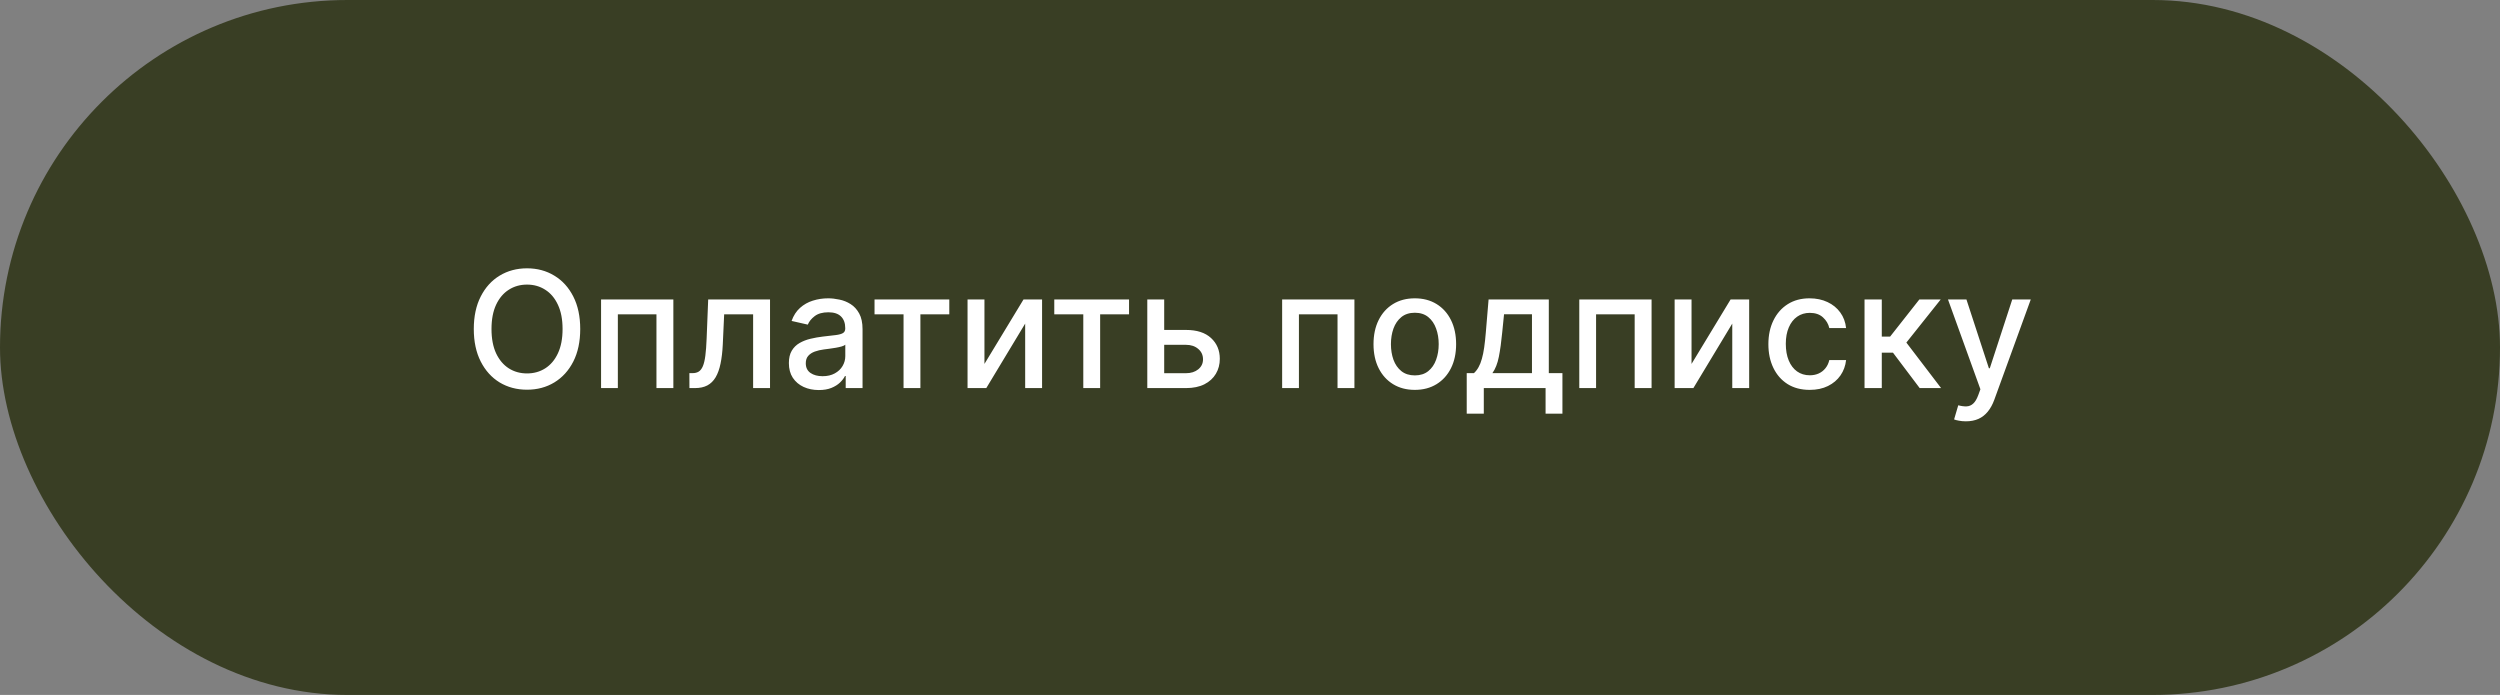
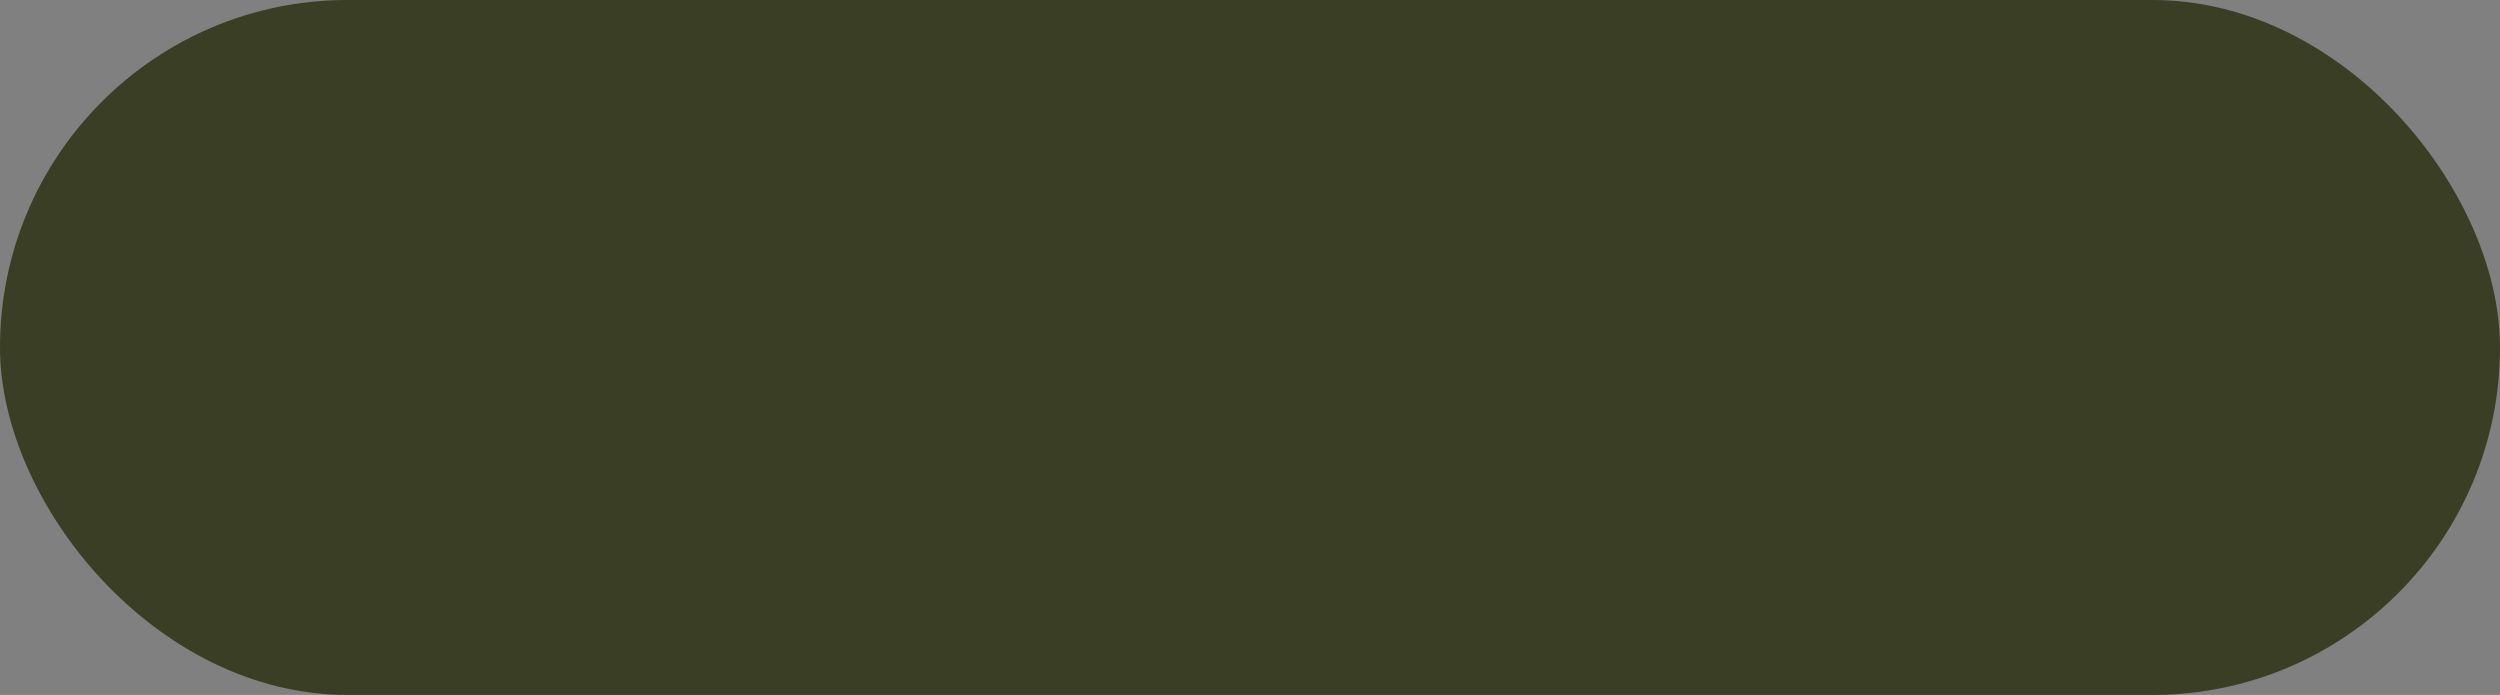
<svg xmlns="http://www.w3.org/2000/svg" width="277" height="77" viewBox="0 0 277 77" fill="none">
  <rect x="0" y="0" width="277" height="77" fill="#808080" stroke="none" />
  <rect width="277" height="77" rx="38.5" fill="#393E24" />
-   <path d="M64.289 36.455C64.289 37.852 64.034 39.054 63.522 40.06C63.011 41.061 62.31 41.832 61.419 42.374C60.533 42.91 59.525 43.179 58.396 43.179C57.262 43.179 56.25 42.91 55.359 42.374C54.473 41.832 53.774 41.059 53.263 40.053C52.752 39.048 52.496 37.848 52.496 36.455C52.496 35.057 52.752 33.857 53.263 32.856C53.774 31.85 54.473 31.079 55.359 30.542C56.25 30.001 57.262 29.73 58.396 29.73C59.525 29.73 60.533 30.001 61.419 30.542C62.31 31.079 63.011 31.85 63.522 32.856C64.034 33.857 64.289 35.057 64.289 36.455ZM62.333 36.455C62.333 35.389 62.161 34.492 61.815 33.764C61.474 33.031 61.006 32.477 60.409 32.102C59.817 31.722 59.146 31.533 58.396 31.533C57.641 31.533 56.968 31.722 56.376 32.102C55.783 32.477 55.315 33.031 54.969 33.764C54.629 34.492 54.458 35.389 54.458 36.455C54.458 37.52 54.629 38.419 54.969 39.152C55.315 39.881 55.783 40.435 56.376 40.814C56.968 41.189 57.641 41.376 58.396 41.376C59.146 41.376 59.817 41.189 60.409 40.814C61.006 40.435 61.474 39.881 61.815 39.152C62.161 38.419 62.333 37.52 62.333 36.455ZM66.598 43V33.182H74.608V43H72.735V34.831H68.458V43H66.598ZM76.389 43L76.383 41.344H76.734C77.007 41.344 77.235 41.287 77.418 41.172C77.606 41.053 77.759 40.852 77.879 40.571C77.998 40.29 78.09 39.902 78.153 39.408C78.217 38.909 78.264 38.283 78.294 37.528L78.467 33.182H85.319V43H83.446V34.831H80.237L80.084 38.168C80.046 38.977 79.962 39.685 79.835 40.29C79.711 40.895 79.53 41.4 79.291 41.805C79.053 42.205 78.746 42.506 78.371 42.706C77.996 42.902 77.54 43 77.003 43H76.389ZM90.725 43.217C90.103 43.217 89.54 43.102 89.038 42.872C88.535 42.638 88.136 42.299 87.842 41.856C87.552 41.413 87.408 40.869 87.408 40.226C87.408 39.672 87.514 39.216 87.727 38.858C87.94 38.5 88.228 38.217 88.59 38.008C88.952 37.799 89.357 37.641 89.805 37.535C90.252 37.428 90.708 37.347 91.172 37.292C91.761 37.224 92.238 37.168 92.604 37.126C92.971 37.079 93.237 37.004 93.403 36.902C93.57 36.8 93.653 36.633 93.653 36.403V36.359C93.653 35.8 93.495 35.368 93.18 35.061C92.868 34.754 92.404 34.601 91.786 34.601C91.143 34.601 90.636 34.744 90.265 35.029C89.898 35.31 89.645 35.624 89.504 35.969L87.708 35.56C87.921 34.963 88.232 34.481 88.641 34.115C89.055 33.744 89.53 33.476 90.067 33.31C90.604 33.139 91.168 33.054 91.761 33.054C92.153 33.054 92.568 33.101 93.007 33.195C93.45 33.284 93.864 33.45 94.247 33.693C94.635 33.936 94.952 34.283 95.2 34.735C95.447 35.182 95.57 35.764 95.57 36.48V43H93.704V41.658H93.627C93.504 41.905 93.318 42.148 93.071 42.386C92.824 42.625 92.506 42.823 92.118 42.981C91.731 43.139 91.266 43.217 90.725 43.217ZM91.141 41.683C91.669 41.683 92.121 41.579 92.496 41.37C92.875 41.161 93.163 40.889 93.359 40.552C93.559 40.211 93.659 39.847 93.659 39.459V38.193C93.591 38.261 93.459 38.325 93.263 38.385C93.071 38.44 92.852 38.489 92.604 38.532C92.357 38.57 92.116 38.606 91.882 38.641C91.648 38.67 91.452 38.696 91.294 38.717C90.923 38.764 90.584 38.843 90.278 38.954C89.975 39.065 89.732 39.224 89.549 39.433C89.37 39.638 89.281 39.91 89.281 40.251C89.281 40.724 89.455 41.082 89.805 41.325C90.154 41.564 90.599 41.683 91.141 41.683ZM96.898 34.831V33.182H105.182V34.831H101.98V43H100.113V34.831H96.898ZM109.077 40.322L113.404 33.182H115.462V43H113.589V35.854L109.281 43H107.204V33.182H109.077V40.322ZM116.814 34.831V33.182H125.098V34.831H121.896V43H120.029V34.831H116.814ZM128.558 36.557H131.409C132.611 36.557 133.535 36.855 134.183 37.452C134.831 38.048 135.155 38.818 135.155 39.759C135.155 40.373 135.01 40.925 134.72 41.415C134.43 41.905 134.006 42.293 133.448 42.578C132.89 42.859 132.21 43 131.409 43H127.12V33.182H128.993V41.351H131.409C131.959 41.351 132.41 41.208 132.764 40.923C133.118 40.633 133.294 40.264 133.294 39.817C133.294 39.344 133.118 38.958 132.764 38.66C132.41 38.357 131.959 38.206 131.409 38.206H128.558V36.557ZM142.061 43V33.182H150.07V43H148.198V34.831H143.921V43H142.061ZM156.761 43.198C155.841 43.198 155.038 42.987 154.351 42.565C153.665 42.144 153.133 41.553 152.753 40.795C152.374 40.036 152.185 39.15 152.185 38.136C152.185 37.117 152.374 36.227 152.753 35.464C153.133 34.701 153.665 34.109 154.351 33.687C155.038 33.265 155.841 33.054 156.761 33.054C157.682 33.054 158.485 33.265 159.171 33.687C159.857 34.109 160.39 34.701 160.769 35.464C161.148 36.227 161.338 37.117 161.338 38.136C161.338 39.15 161.148 40.036 160.769 40.795C160.39 41.553 159.857 42.144 159.171 42.565C158.485 42.987 157.682 43.198 156.761 43.198ZM156.768 41.594C157.364 41.594 157.859 41.436 158.251 41.121C158.643 40.805 158.932 40.386 159.12 39.861C159.312 39.337 159.408 38.76 159.408 38.129C159.408 37.503 159.312 36.928 159.12 36.403C158.932 35.875 158.643 35.451 158.251 35.131C157.859 34.812 157.364 34.652 156.768 34.652C156.167 34.652 155.668 34.812 155.272 35.131C154.88 35.451 154.588 35.875 154.396 36.403C154.209 36.928 154.115 37.503 154.115 38.129C154.115 38.76 154.209 39.337 154.396 39.861C154.588 40.386 154.88 40.805 155.272 41.121C155.668 41.436 156.167 41.594 156.768 41.594ZM162.513 45.832V41.344H163.312C163.516 41.157 163.689 40.933 163.829 40.673C163.974 40.413 164.096 40.104 164.194 39.746C164.296 39.389 164.381 38.971 164.449 38.494C164.517 38.012 164.577 37.462 164.628 36.844L164.935 33.182H171.608V41.344H173.117V45.832H171.25V43H164.405V45.832H162.513ZM165.357 41.344H169.742V34.818H166.648L166.444 36.844C166.346 37.876 166.222 38.771 166.073 39.529C165.924 40.283 165.685 40.889 165.357 41.344ZM174.985 43V33.182H182.994V43H181.121V34.831H176.845V43H174.985ZM187.422 40.322L191.75 33.182H193.808V43H191.935V35.854L187.627 43H185.549V33.182H187.422V40.322ZM200.513 43.198C199.563 43.198 198.745 42.983 198.059 42.553C197.377 42.118 196.853 41.519 196.486 40.756C196.12 39.994 195.937 39.12 195.937 38.136C195.937 37.139 196.124 36.258 196.499 35.496C196.874 34.729 197.402 34.13 198.084 33.7C198.766 33.269 199.569 33.054 200.494 33.054C201.24 33.054 201.905 33.193 202.488 33.469C203.072 33.742 203.543 34.126 203.901 34.62C204.263 35.114 204.478 35.692 204.547 36.352H202.687C202.584 35.892 202.35 35.496 201.983 35.163C201.621 34.831 201.135 34.665 200.526 34.665C199.993 34.665 199.527 34.805 199.126 35.087C198.73 35.364 198.421 35.76 198.199 36.276C197.978 36.787 197.867 37.392 197.867 38.091C197.867 38.807 197.976 39.425 198.193 39.945C198.41 40.465 198.717 40.867 199.113 41.153C199.514 41.438 199.985 41.581 200.526 41.581C200.888 41.581 201.216 41.515 201.51 41.383C201.809 41.246 202.058 41.053 202.258 40.801C202.463 40.55 202.606 40.247 202.687 39.894H204.547C204.478 40.528 204.272 41.095 203.927 41.594C203.581 42.092 203.119 42.484 202.54 42.77C201.964 43.055 201.289 43.198 200.513 43.198ZM206.59 43V33.182H208.502V37.298H209.422L212.663 33.182H215.028L211.225 37.957L215.073 43H212.701L209.742 39.075H208.502V43H206.59ZM217.818 46.682C217.533 46.682 217.273 46.658 217.038 46.611C216.804 46.569 216.629 46.522 216.514 46.471L216.974 44.905C217.324 44.999 217.635 45.039 217.908 45.026C218.18 45.014 218.421 44.911 218.63 44.719C218.843 44.528 219.03 44.215 219.192 43.78L219.429 43.128L215.837 33.182H217.882L220.369 40.801H220.471L222.957 33.182H225.009L220.963 44.31C220.775 44.822 220.537 45.254 220.247 45.608C219.957 45.966 219.612 46.234 219.212 46.413C218.811 46.592 218.347 46.682 217.818 46.682Z" fill="white" />
</svg>